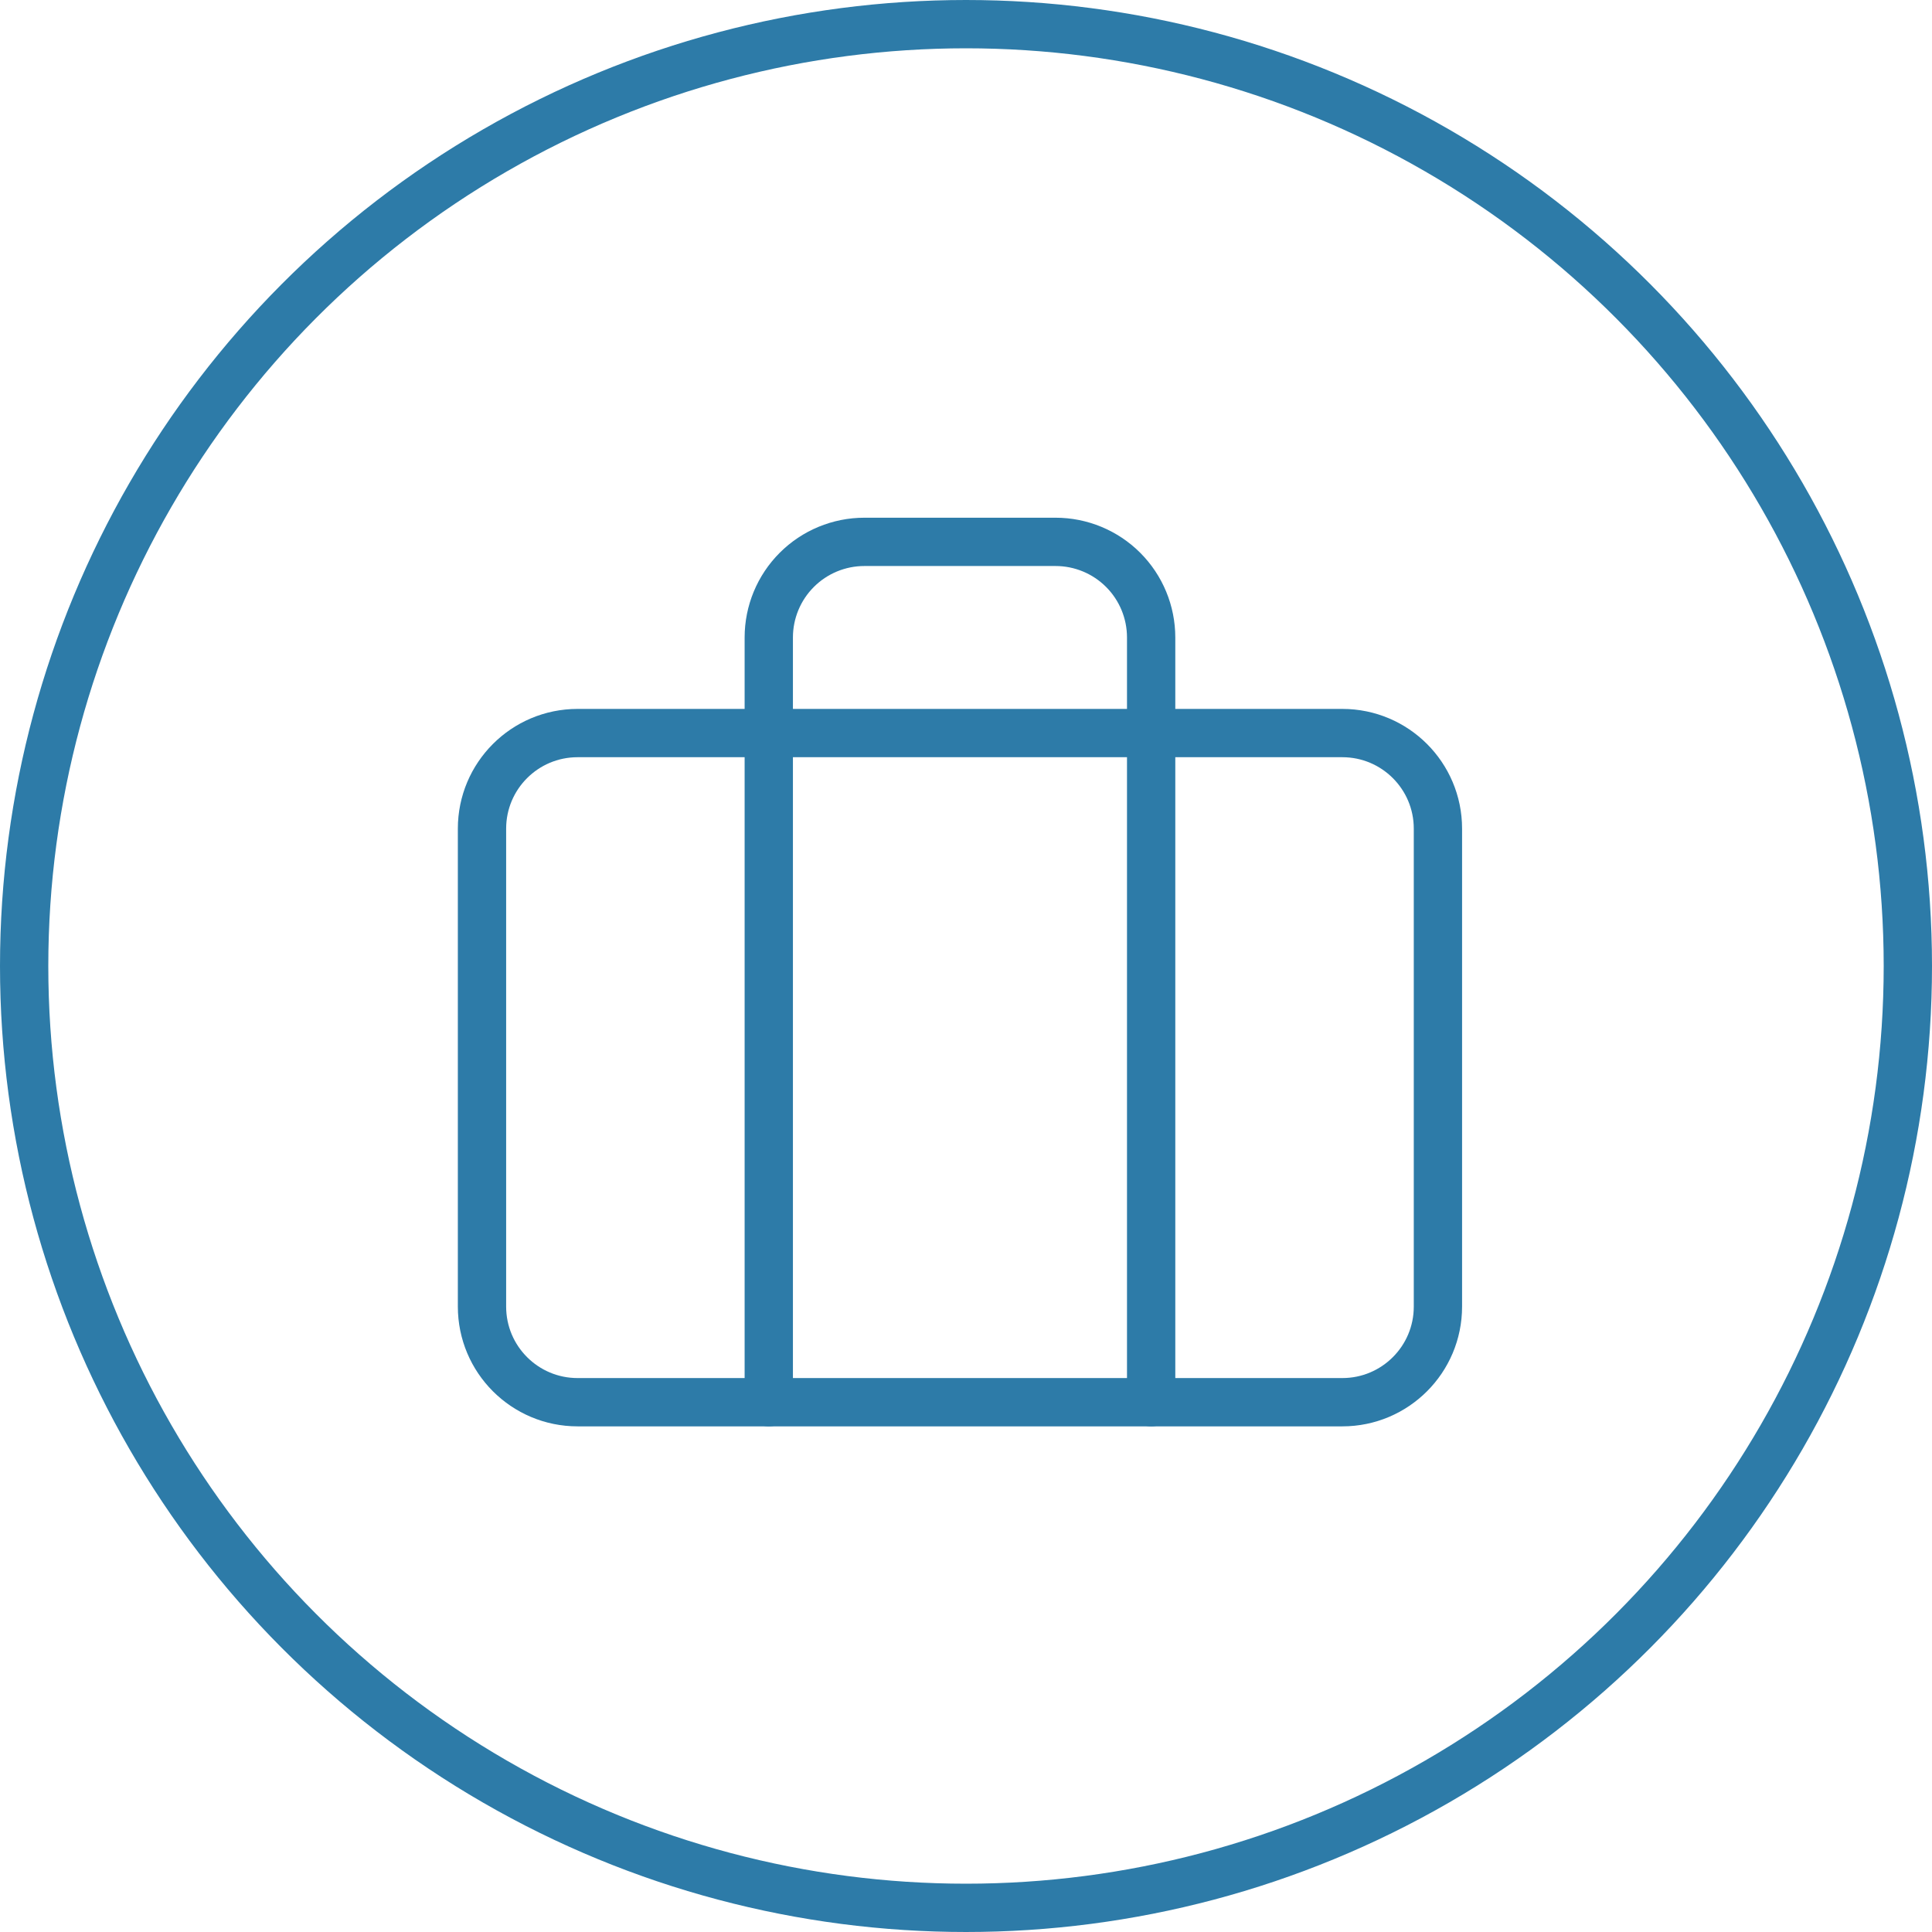
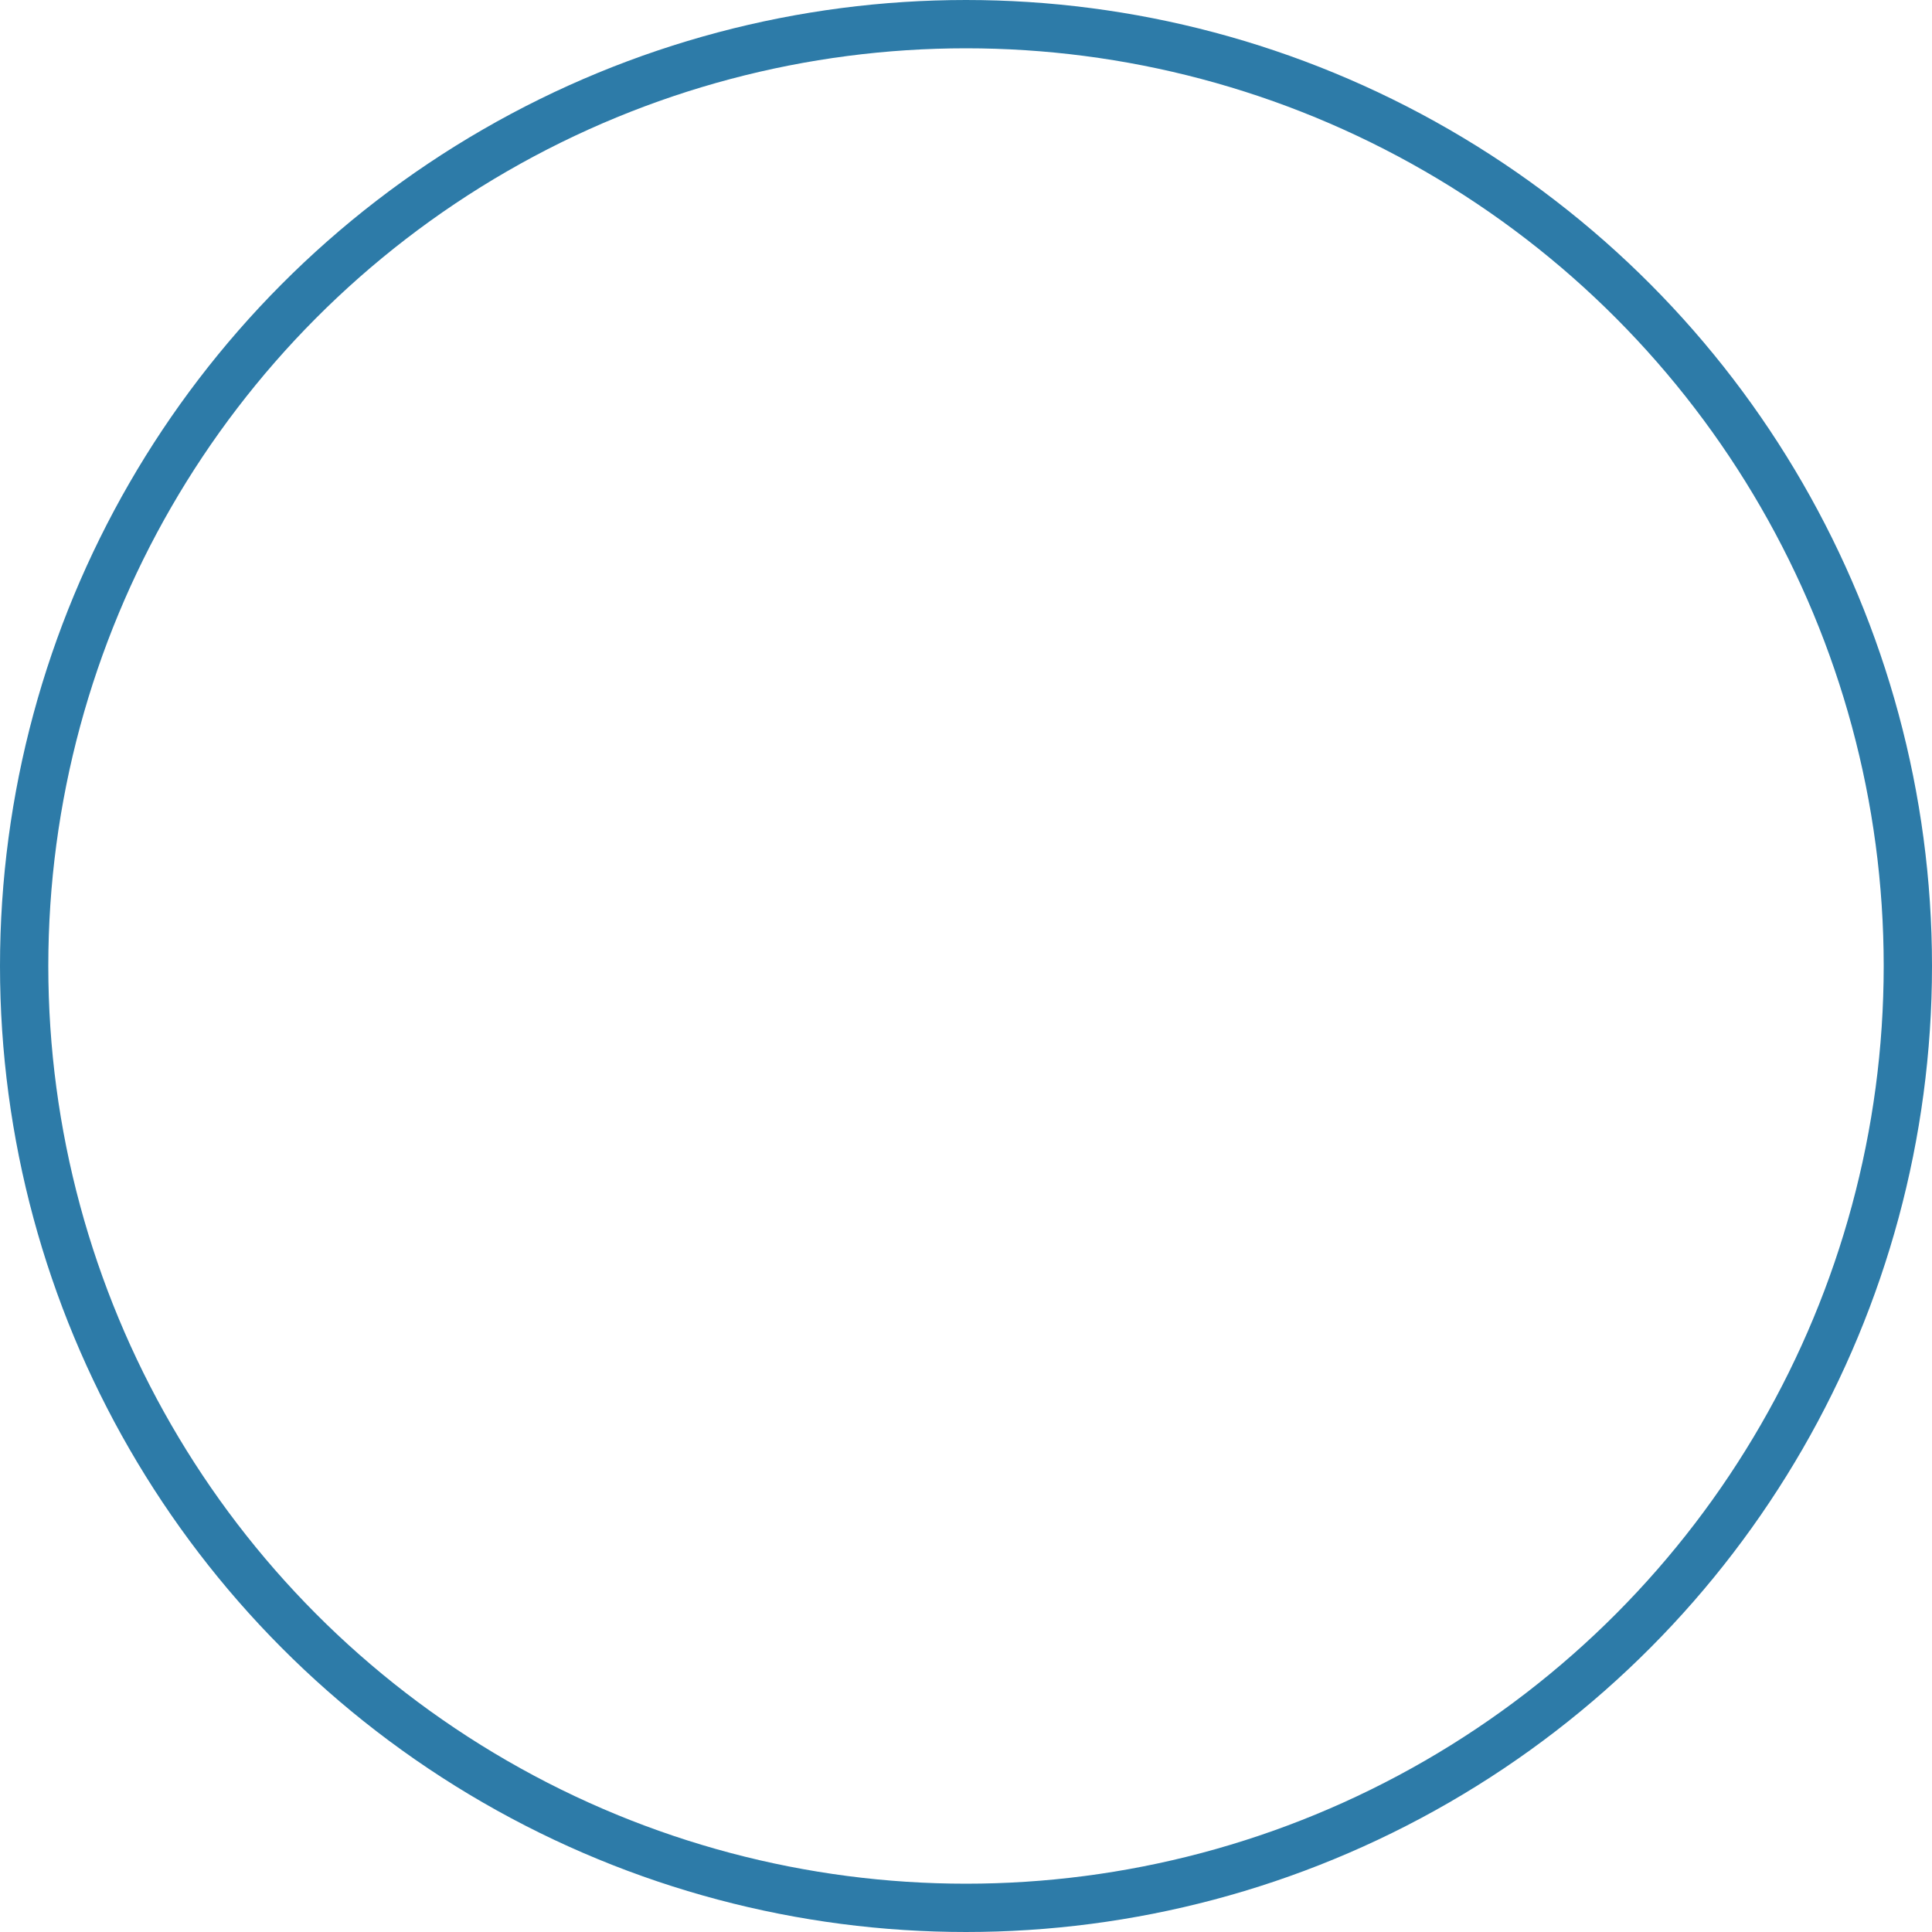
<svg xmlns="http://www.w3.org/2000/svg" width="160" height="160" viewBox="0 0 160 160" fill="none">
  <circle cx="80" cy="80" r="78" transform="rotate(180 80 80)" stroke="#2D7BA8" stroke-width="4" />
-   <path d="M111.167 60.709H47.833C43.461 60.709 39.917 64.253 39.917 68.625V108.208C39.917 112.581 43.461 116.125 47.833 116.125H111.167C115.539 116.125 119.083 112.581 119.083 108.208V68.625C119.083 64.253 115.539 60.709 111.167 60.709Z" stroke="#2D7BA8" stroke-width="4" stroke-linecap="round" stroke-linejoin="round" />
-   <path d="M95.333 116.125V52.792C95.333 50.692 94.499 48.678 93.015 47.194C91.53 45.709 89.516 44.875 87.417 44.875H71.583C69.484 44.875 67.47 45.709 65.986 47.194C64.501 48.678 63.667 50.692 63.667 52.792V116.125" stroke="#2D7BA8" stroke-width="4" stroke-linecap="round" stroke-linejoin="round" />
</svg>